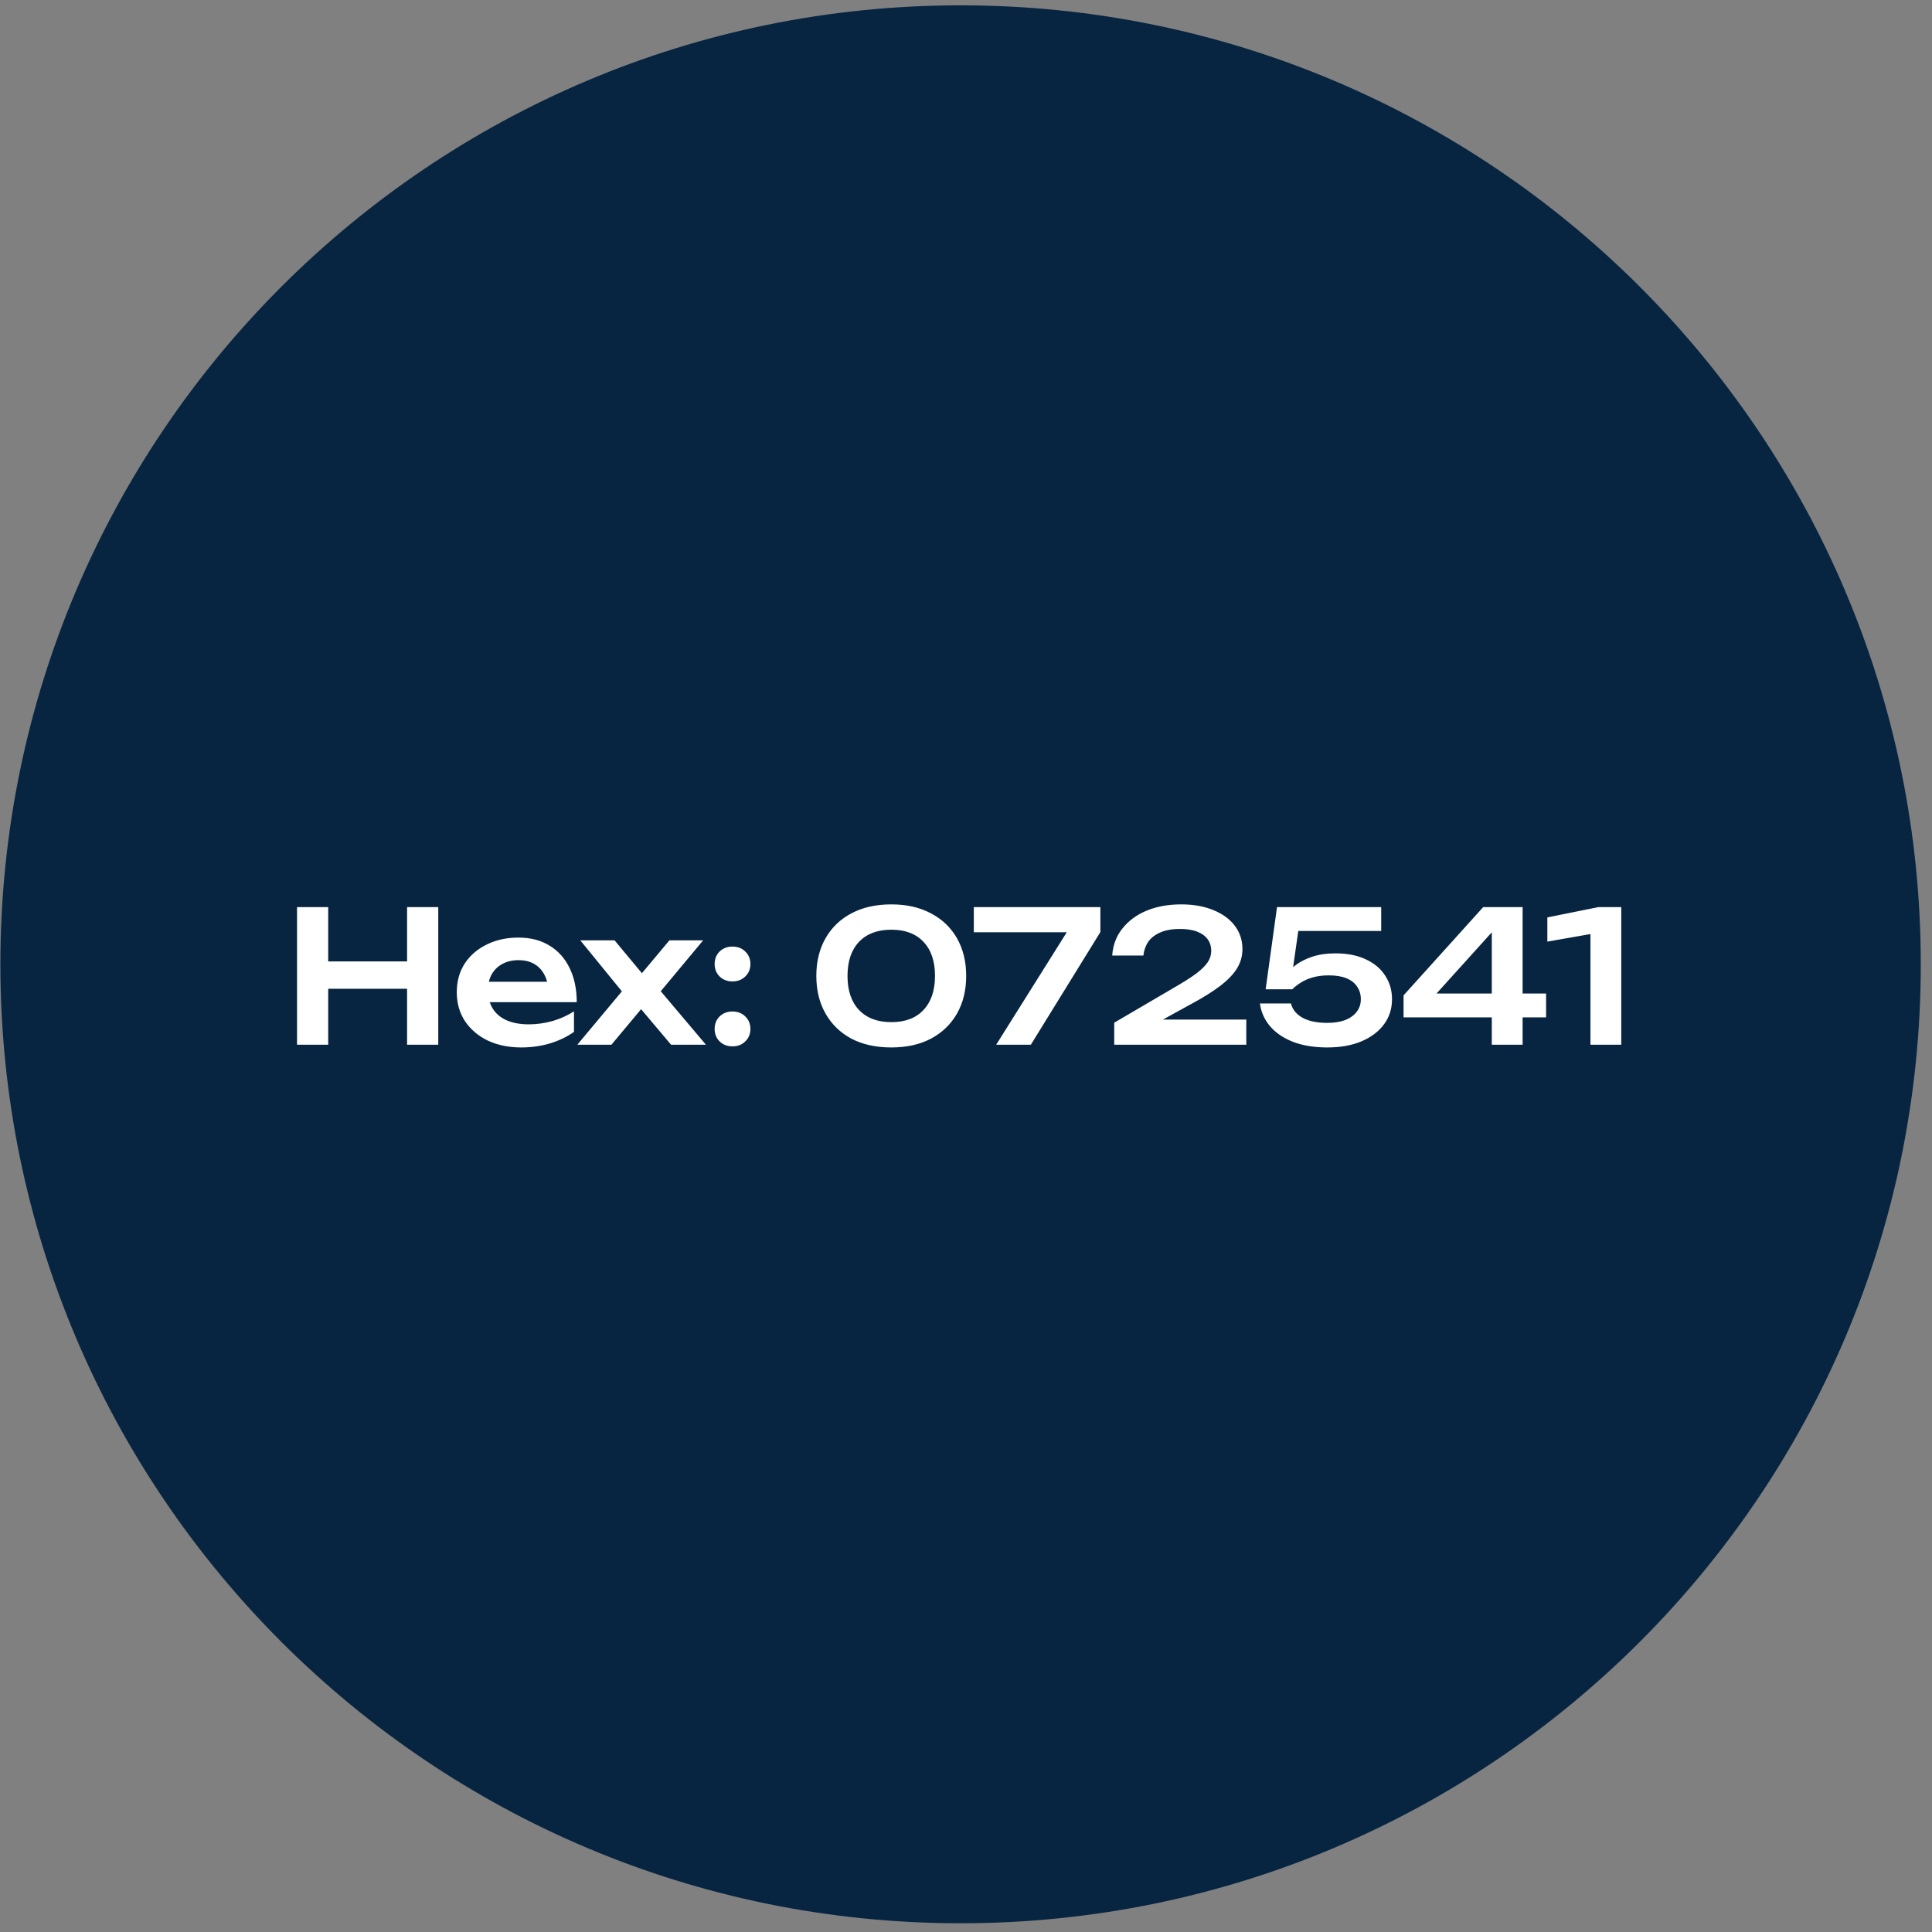
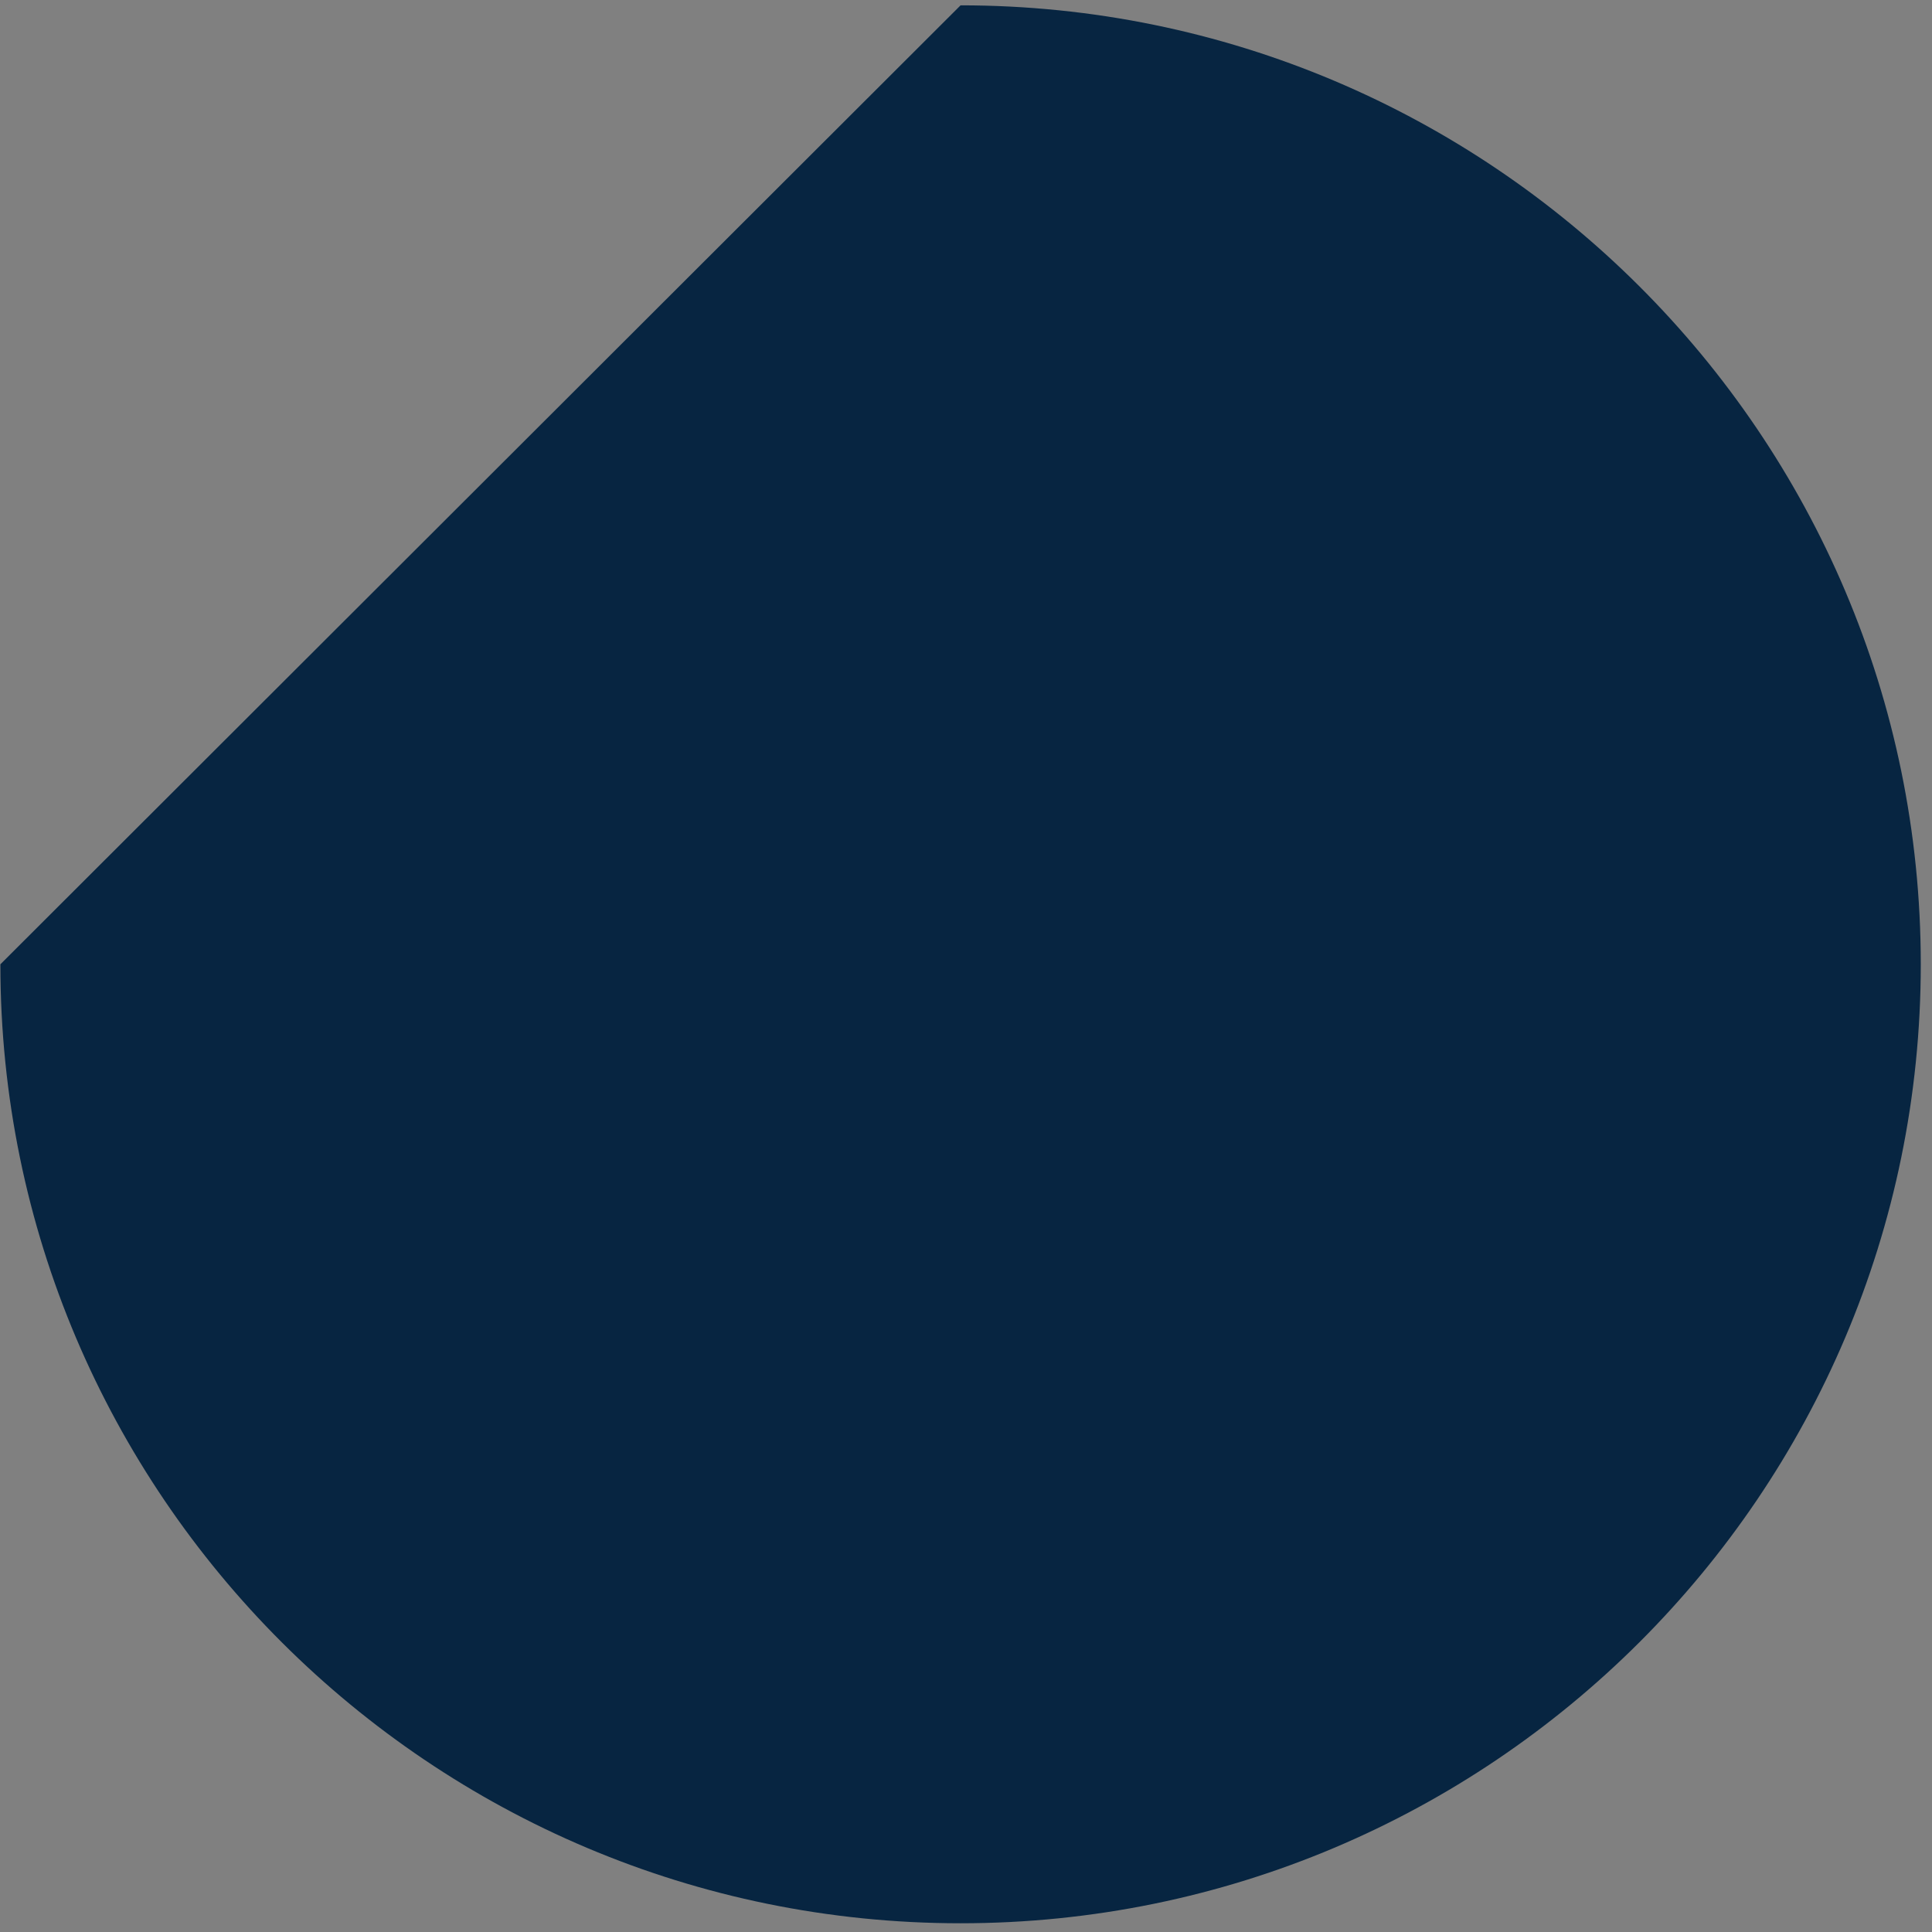
<svg xmlns="http://www.w3.org/2000/svg" width="158" height="158" viewBox="0 0 158 158" fill="none">
  <rect x="0" y="0" width="158" height="158" fill="#808080" stroke="none" />
-   <path d="M0.031 78.861C0.031 122.174 35.244 157.286 78.557 157.286C121.869 157.286 157.082 122.174 157.082 78.861C157.082 35.548 121.869 0.436 78.557 0.436C35.244 0.436 0.031 35.548 0.031 78.861Z" fill="#072541" />
-   <path d="M24.291 74.186H26.841V85.436H24.291V74.186ZM33.291 74.186H35.841V85.436H33.291V74.186ZM25.686 78.626H34.416V80.861H25.686V78.626ZM42.621 85.661C41.611 85.661 40.706 85.476 39.906 85.106C39.116 84.726 38.491 84.196 38.031 83.516C37.581 82.836 37.356 82.046 37.356 81.146C37.356 80.256 37.571 79.476 38.001 78.806C38.441 78.136 39.041 77.616 39.801 77.246C40.561 76.866 41.426 76.676 42.396 76.676C43.386 76.676 44.236 76.896 44.946 77.336C45.656 77.766 46.201 78.376 46.581 79.166C46.971 79.956 47.166 80.886 47.166 81.956H39.366V80.291H45.816L44.841 80.891C44.801 80.391 44.676 79.966 44.466 79.616C44.266 79.266 43.991 78.996 43.641 78.806C43.291 78.616 42.881 78.521 42.411 78.521C41.901 78.521 41.456 78.626 41.076 78.836C40.706 79.036 40.416 79.321 40.206 79.691C40.006 80.051 39.906 80.476 39.906 80.966C39.906 81.556 40.036 82.061 40.296 82.481C40.556 82.901 40.936 83.221 41.436 83.441C41.936 83.661 42.541 83.771 43.251 83.771C43.891 83.771 44.536 83.681 45.186 83.501C45.836 83.311 46.421 83.046 46.941 82.706V84.386C46.381 84.786 45.726 85.101 44.976 85.331C44.236 85.551 43.451 85.661 42.621 85.661ZM47.215 85.436L51.25 80.606L51.235 81.536L47.455 76.901H50.26L52.93 80.111H52.06L54.745 76.901H57.505L53.605 81.581L53.485 80.411L57.73 85.436H54.88L51.97 81.986H52.885L50.005 85.436H47.215ZM59.899 85.571C59.479 85.571 59.129 85.436 58.849 85.166C58.579 84.896 58.444 84.556 58.444 84.146C58.444 83.736 58.579 83.396 58.849 83.126C59.129 82.856 59.479 82.721 59.899 82.721C60.329 82.721 60.679 82.856 60.949 83.126C61.229 83.396 61.369 83.736 61.369 84.146C61.369 84.556 61.229 84.896 60.949 85.166C60.679 85.436 60.329 85.571 59.899 85.571ZM59.899 80.261C59.479 80.261 59.129 80.126 58.849 79.856C58.579 79.586 58.444 79.246 58.444 78.836C58.444 78.426 58.579 78.086 58.849 77.816C59.129 77.546 59.479 77.411 59.899 77.411C60.329 77.411 60.679 77.546 60.949 77.816C61.229 78.086 61.369 78.426 61.369 78.836C61.369 79.246 61.229 79.586 60.949 79.856C60.679 80.126 60.329 80.261 59.899 80.261ZM72.895 85.661C71.635 85.661 70.545 85.421 69.625 84.941C68.715 84.451 68.01 83.766 67.51 82.886C67.01 82.006 66.76 80.981 66.76 79.811C66.76 78.641 67.01 77.616 67.51 76.736C68.01 75.856 68.715 75.176 69.625 74.696C70.545 74.206 71.635 73.961 72.895 73.961C74.145 73.961 75.225 74.206 76.135 74.696C77.055 75.176 77.765 75.856 78.265 76.736C78.765 77.616 79.015 78.641 79.015 79.811C79.015 80.981 78.765 82.006 78.265 82.886C77.765 83.766 77.055 84.451 76.135 84.941C75.225 85.421 74.145 85.661 72.895 85.661ZM72.895 83.591C74.025 83.591 74.9 83.261 75.52 82.601C76.15 81.931 76.465 81.001 76.465 79.811C76.465 78.611 76.15 77.681 75.52 77.021C74.9 76.361 74.025 76.031 72.895 76.031C71.765 76.031 70.885 76.361 70.255 77.021C69.625 77.681 69.31 78.611 69.31 79.811C69.31 81.011 69.625 81.941 70.255 82.601C70.885 83.261 71.765 83.591 72.895 83.591ZM81.469 85.436L87.694 75.521L87.679 76.241H79.639V74.186H89.989V76.226L84.304 85.436H81.469ZM90.957 78.146C91.017 77.286 91.297 76.546 91.797 75.926C92.297 75.296 92.957 74.811 93.777 74.471C94.607 74.131 95.547 73.961 96.597 73.961C97.597 73.961 98.472 74.116 99.222 74.426C99.972 74.726 100.557 75.151 100.977 75.701C101.397 76.251 101.607 76.891 101.607 77.621C101.607 78.181 101.462 78.701 101.172 79.181C100.882 79.661 100.417 80.146 99.777 80.636C99.147 81.116 98.307 81.636 97.257 82.196L93.852 84.071L93.657 83.381H101.922V85.436H91.122V83.636L95.937 80.816C96.737 80.356 97.362 79.961 97.812 79.631C98.262 79.291 98.582 78.976 98.772 78.686C98.962 78.396 99.057 78.086 99.057 77.756C99.057 77.406 98.962 77.096 98.772 76.826C98.582 76.556 98.297 76.346 97.917 76.196C97.547 76.046 97.077 75.971 96.507 75.971C95.837 75.971 95.287 76.071 94.857 76.271C94.427 76.461 94.102 76.721 93.882 77.051C93.672 77.381 93.547 77.746 93.507 78.146H90.957ZM104.435 74.186H112.955V76.136H105.215L106.25 75.611L105.62 80.006H104.945C105.175 79.646 105.48 79.311 105.86 79.001C106.25 78.691 106.725 78.441 107.285 78.251C107.845 78.061 108.49 77.966 109.22 77.966C110.19 77.966 111.02 78.131 111.71 78.461C112.4 78.781 112.925 79.226 113.285 79.796C113.655 80.356 113.84 80.996 113.84 81.716C113.84 82.486 113.625 83.166 113.195 83.756C112.765 84.346 112.155 84.811 111.365 85.151C110.575 85.491 109.635 85.661 108.545 85.661C107.465 85.661 106.525 85.506 105.725 85.196C104.925 84.876 104.295 84.441 103.835 83.891C103.385 83.341 103.12 82.731 103.04 82.061H105.575C105.695 82.551 106.01 82.941 106.52 83.231C107.03 83.511 107.705 83.651 108.545 83.651C109.105 83.651 109.59 83.576 110 83.426C110.41 83.266 110.725 83.041 110.945 82.751C111.175 82.461 111.29 82.116 111.29 81.716C111.29 81.326 111.19 80.986 110.99 80.696C110.8 80.396 110.51 80.166 110.12 80.006C109.74 79.846 109.255 79.766 108.665 79.766C108.185 79.766 107.75 79.821 107.36 79.931C106.98 80.041 106.65 80.186 106.37 80.366C106.1 80.536 105.87 80.716 105.68 80.906H103.505L104.435 74.186ZM124.52 74.186V85.436H122V75.281H122.87L116.72 82.091L116.69 81.251H126.44V83.201H114.785V81.401L121.295 74.186H124.52ZM132.588 74.186V85.436H130.068V75.026L131.328 76.166L126.543 77.006V75.026L130.713 74.186H132.588Z" fill="white" />
+   <path d="M0.031 78.861C0.031 122.174 35.244 157.286 78.557 157.286C121.869 157.286 157.082 122.174 157.082 78.861C157.082 35.548 121.869 0.436 78.557 0.436Z" fill="#072541" />
</svg>